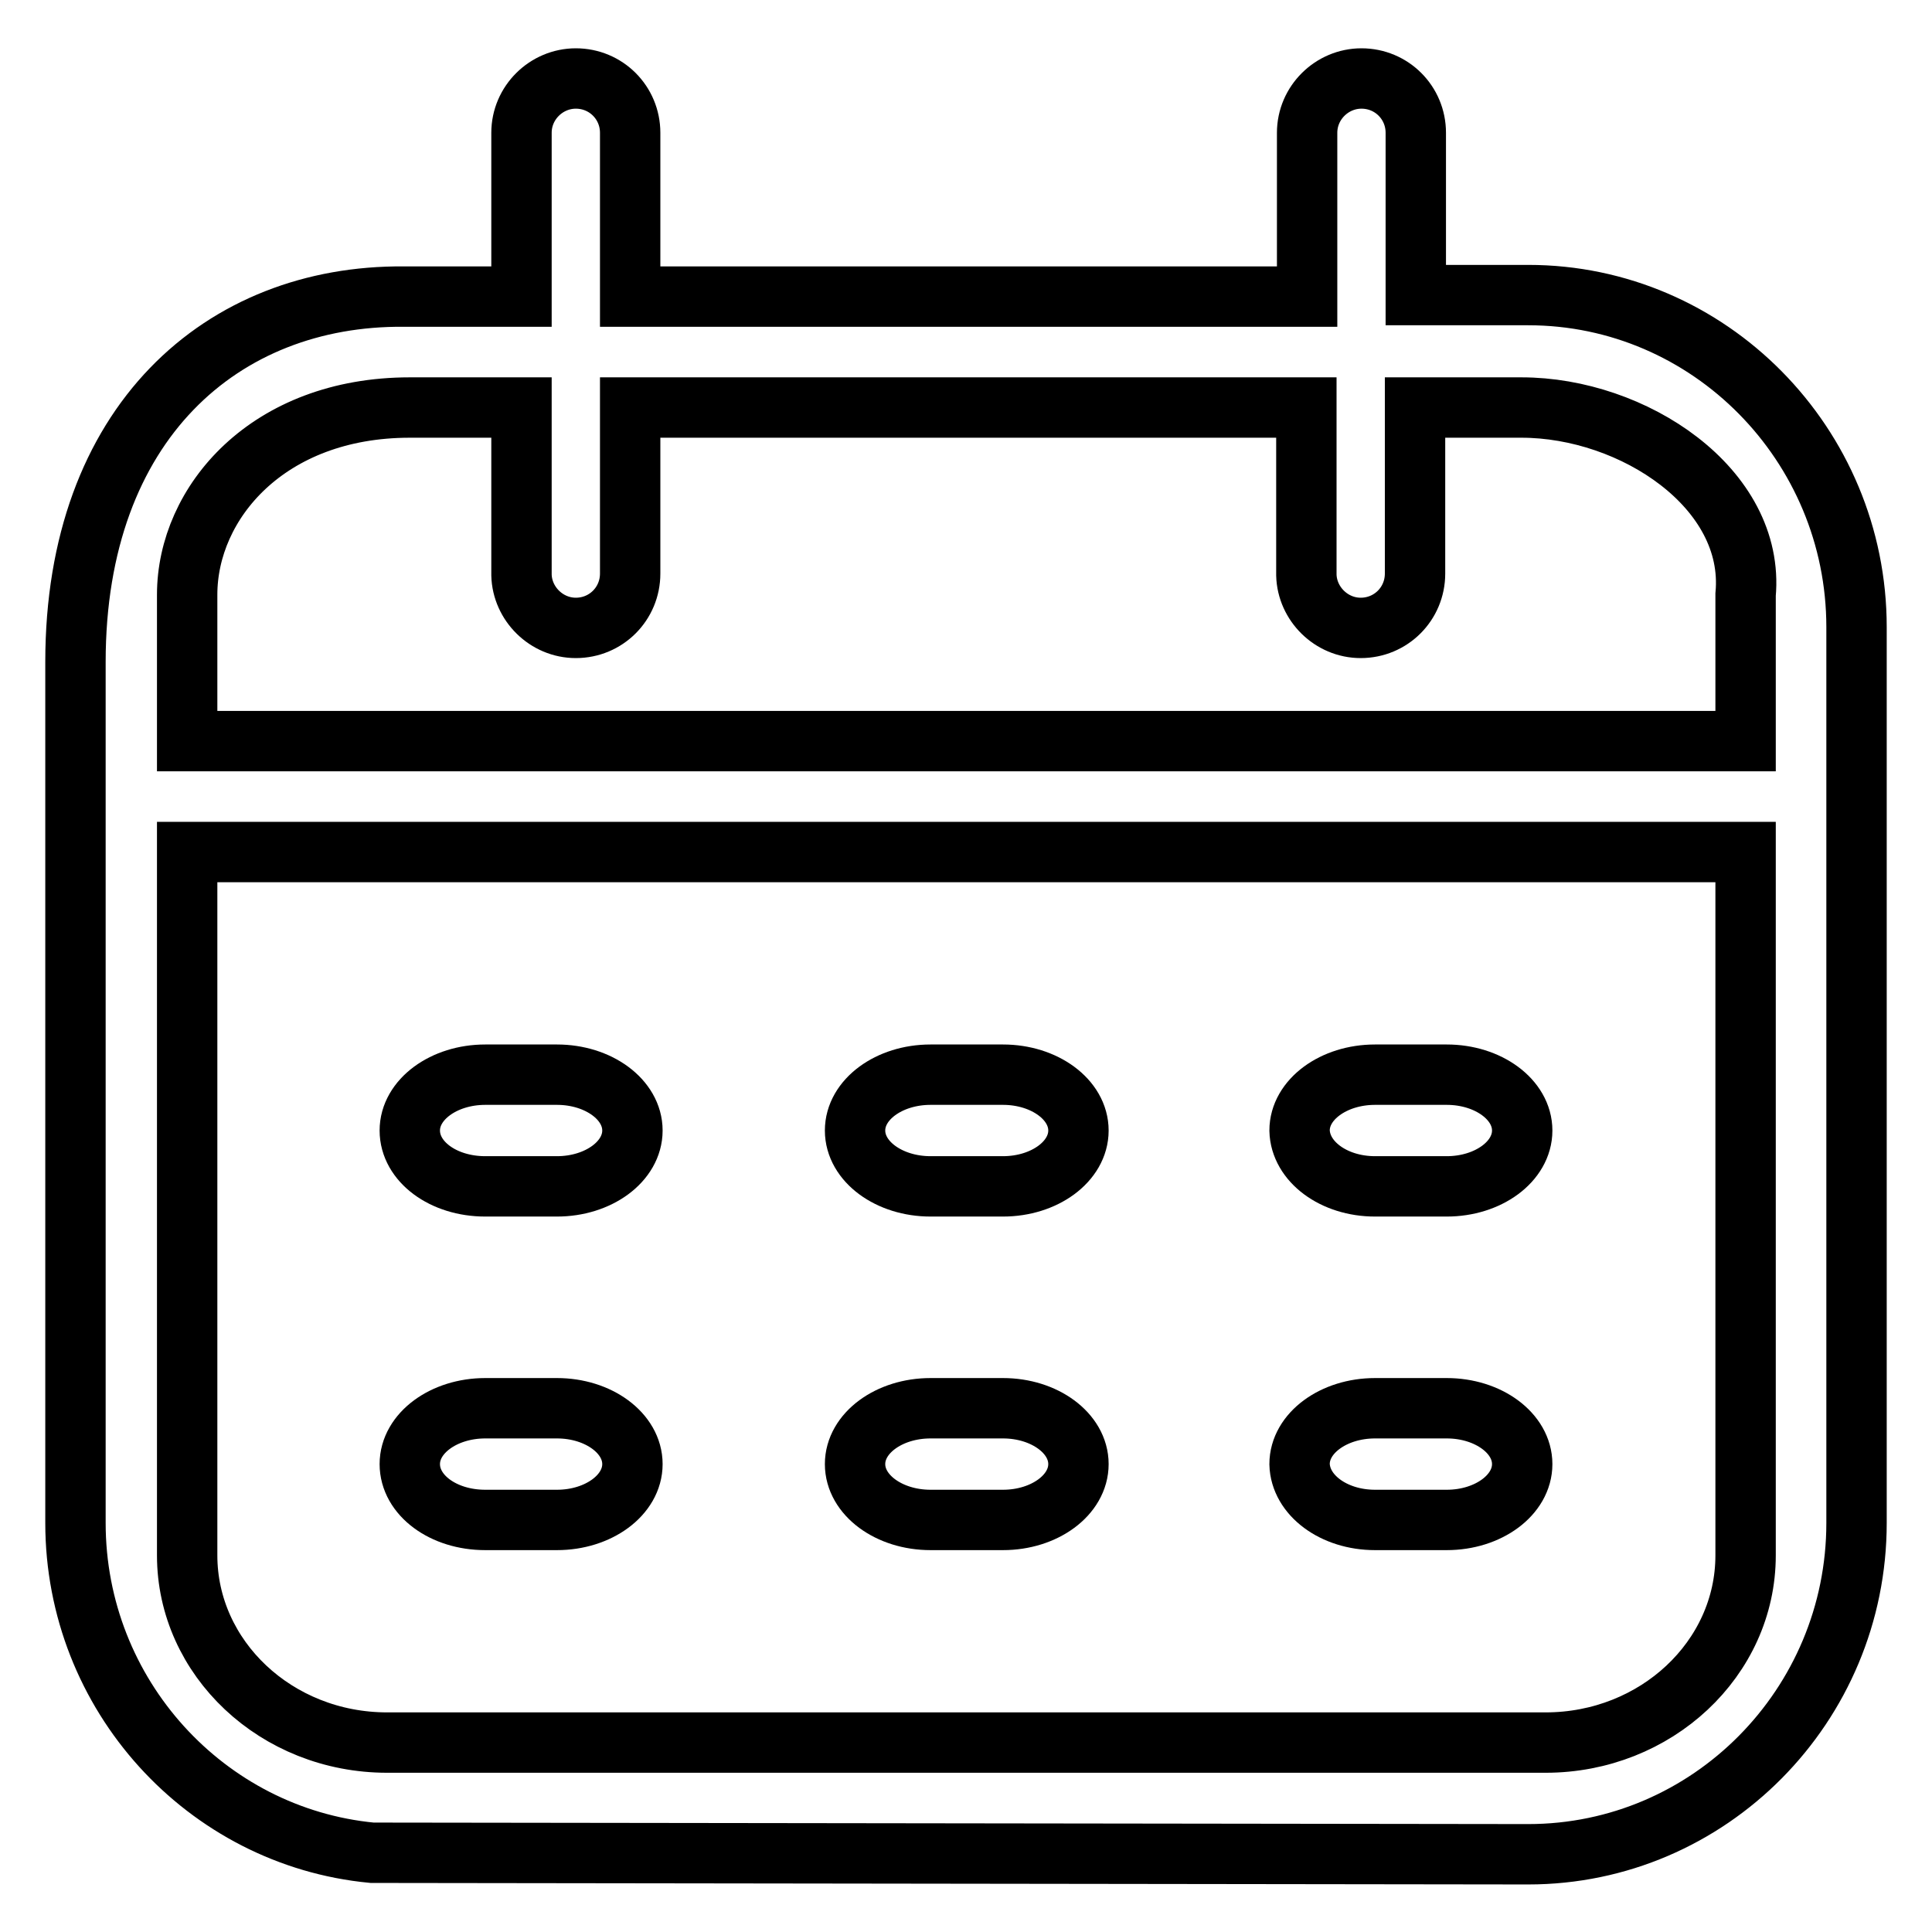
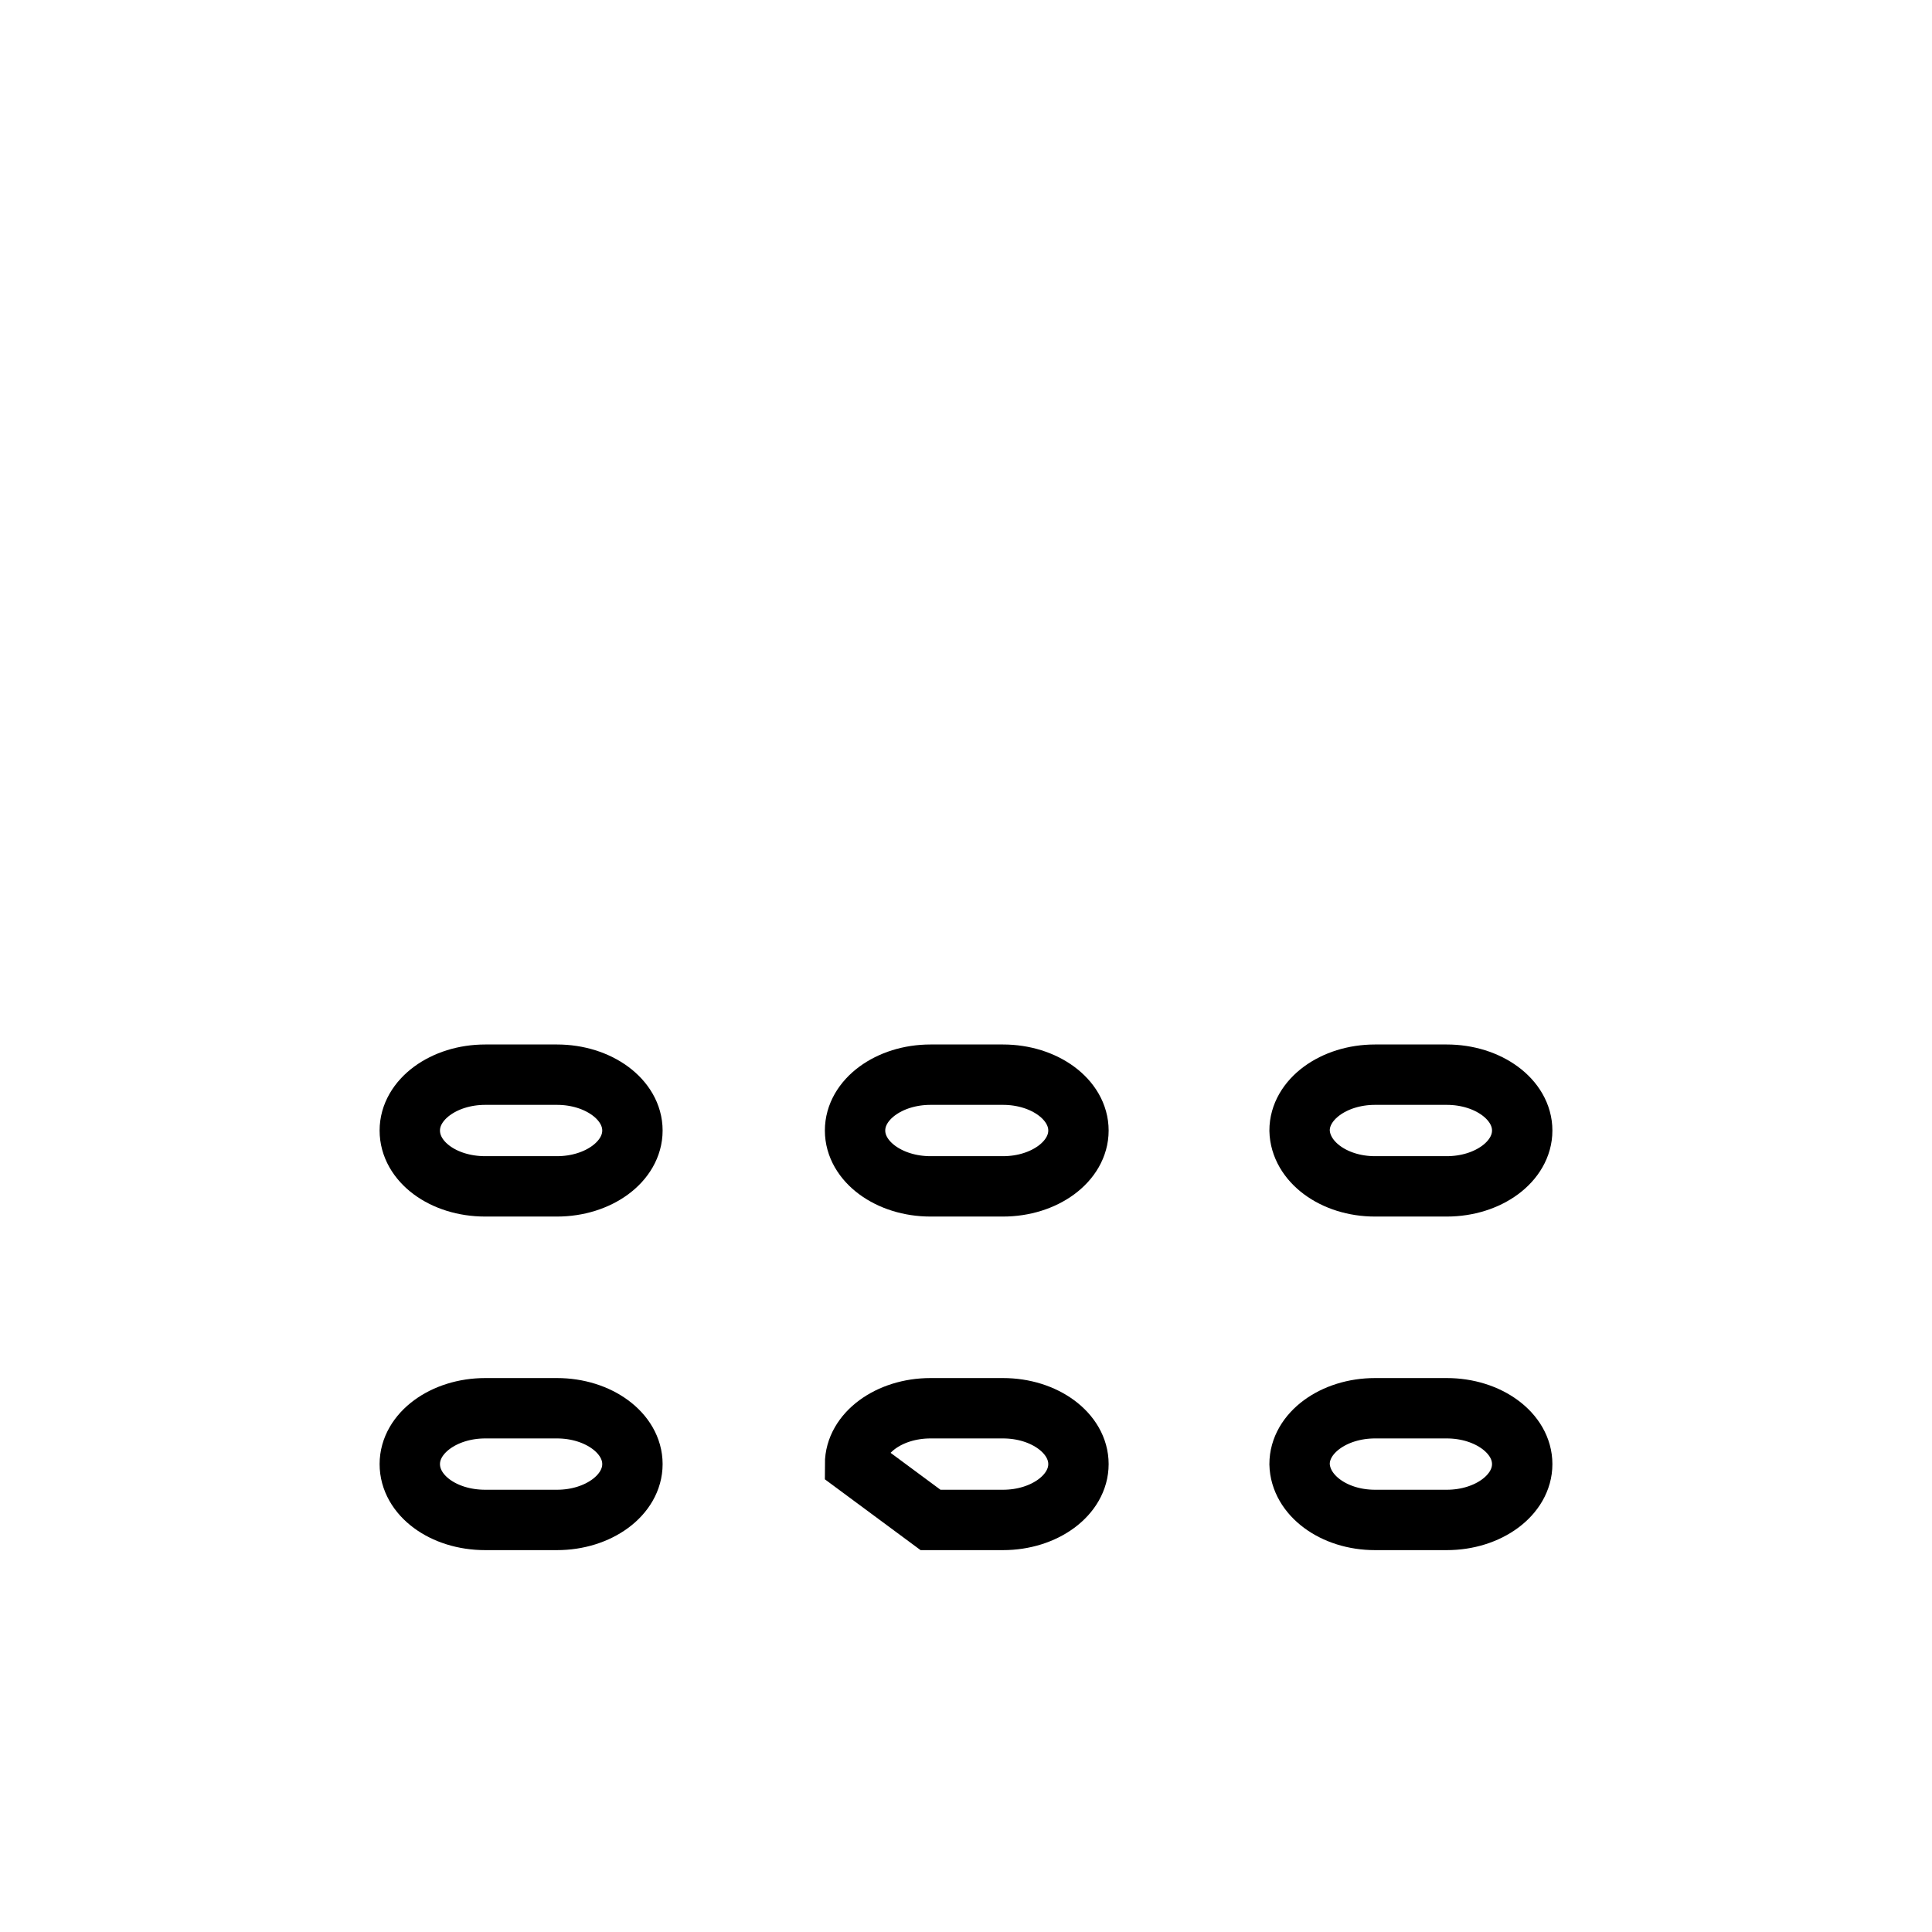
<svg xmlns="http://www.w3.org/2000/svg" version="1.1" x="0px" y="0px" viewBox="0 0 256 256" enable-background="new 0 0 256 256" xml:space="preserve">
  <g>
-     <path stroke-width="8" fill-opacity="0" stroke="#000000" d="M182.2,201.4h9.5c5.5,0,10-3.3,10-7.4c0-4.1-4.5-7.4-10-7.4h-9.5c-5.5,0-10,3.3-10,7.4 C172.3,198.1,176.7,201.4,182.2,201.4z M182.2,157.2h9.5c5.5,0,10-3.3,10-7.4c0-4.1-4.5-7.4-10-7.4h-9.5c-5.5,0-10,3.3-10,7.4 C172.3,153.9,176.7,157.2,182.2,157.2z M123.3,157.2h9.6c5.5,0,10-3.3,10-7.4c0-4.1-4.5-7.4-10-7.4h-9.6c-5.5,0-10,3.3-10,7.4 C113.3,153.9,117.8,157.2,123.3,157.2z M64.3,157.2h9.5c5.5,0,10-3.3,10-7.4c0-4.1-4.5-7.4-10-7.4h-9.5c-5.5,0-10,3.3-10,7.4 C54.3,153.9,58.7,157.2,64.3,157.2z M123.3,201.4h9.6c5.5,0,10-3.3,10-7.4c0-4.1-4.5-7.4-10-7.4h-9.6c-5.5,0-10,3.3-10,7.4 C113.3,198.1,117.8,201.4,123.3,201.4z M64.3,201.4h9.5c5.5,0,10-3.3,10-7.4c0-4.1-4.5-7.4-10-7.4h-9.5c-5.5,0-10,3.3-10,7.4 C54.3,198.1,58.7,201.4,64.3,201.4z" />
-     <path stroke-width="8" fill-opacity="0" stroke="#000000" d="M202.5,39.1h-14.9V17.6c0-4-3.2-7.2-7.2-7.2c-3.9,0-7.2,3.2-7.2,7.2v21.7H83.5V17.6c0-4-3.2-7.2-7.2-7.2 c-3.9,0-7.2,3.2-7.2,7.2v21.7H53.5C29.5,39.1,10,56,10,87.7v114.1c0,22.8,17.3,41.6,39.3,43.7l153.2,0.2c24,0,43.5-19.7,43.5-43.9 V83.1C246,58.9,226.5,39.1,202.5,39.1z M231.3,206.1c0,13.7-11.9,24.8-26.5,24.8H51.3c-14.7,0-26.5-11.2-26.5-24.8v-93.2h206.5 L231.3,206.1z M231.3,78.8v19.4H24.8V78.8C24.8,66.6,35.5,54,54.3,54h14.8v22.2c0.1,3.8,3.3,7,7.2,7c4,0,7.2-3.2,7.2-7.2V54h89.6 v22.2c0.1,3.8,3.3,7,7.2,7c4,0,7.2-3.2,7.2-7.2V54h14.1C216.4,54,232.6,64.7,231.3,78.8L231.3,78.8z" />
+     <path stroke-width="8" fill-opacity="0" stroke="#000000" d="M182.2,201.4h9.5c5.5,0,10-3.3,10-7.4c0-4.1-4.5-7.4-10-7.4h-9.5c-5.5,0-10,3.3-10,7.4 C172.3,198.1,176.7,201.4,182.2,201.4z M182.2,157.2h9.5c5.5,0,10-3.3,10-7.4c0-4.1-4.5-7.4-10-7.4h-9.5c-5.5,0-10,3.3-10,7.4 C172.3,153.9,176.7,157.2,182.2,157.2z M123.3,157.2h9.6c5.5,0,10-3.3,10-7.4c0-4.1-4.5-7.4-10-7.4h-9.6c-5.5,0-10,3.3-10,7.4 C113.3,153.9,117.8,157.2,123.3,157.2z M64.3,157.2h9.5c5.5,0,10-3.3,10-7.4c0-4.1-4.5-7.4-10-7.4h-9.5c-5.5,0-10,3.3-10,7.4 C54.3,153.9,58.7,157.2,64.3,157.2z M123.3,201.4h9.6c5.5,0,10-3.3,10-7.4c0-4.1-4.5-7.4-10-7.4h-9.6c-5.5,0-10,3.3-10,7.4 z M64.3,201.4h9.5c5.5,0,10-3.3,10-7.4c0-4.1-4.5-7.4-10-7.4h-9.5c-5.5,0-10,3.3-10,7.4 C54.3,198.1,58.7,201.4,64.3,201.4z" />
  </g>
</svg>